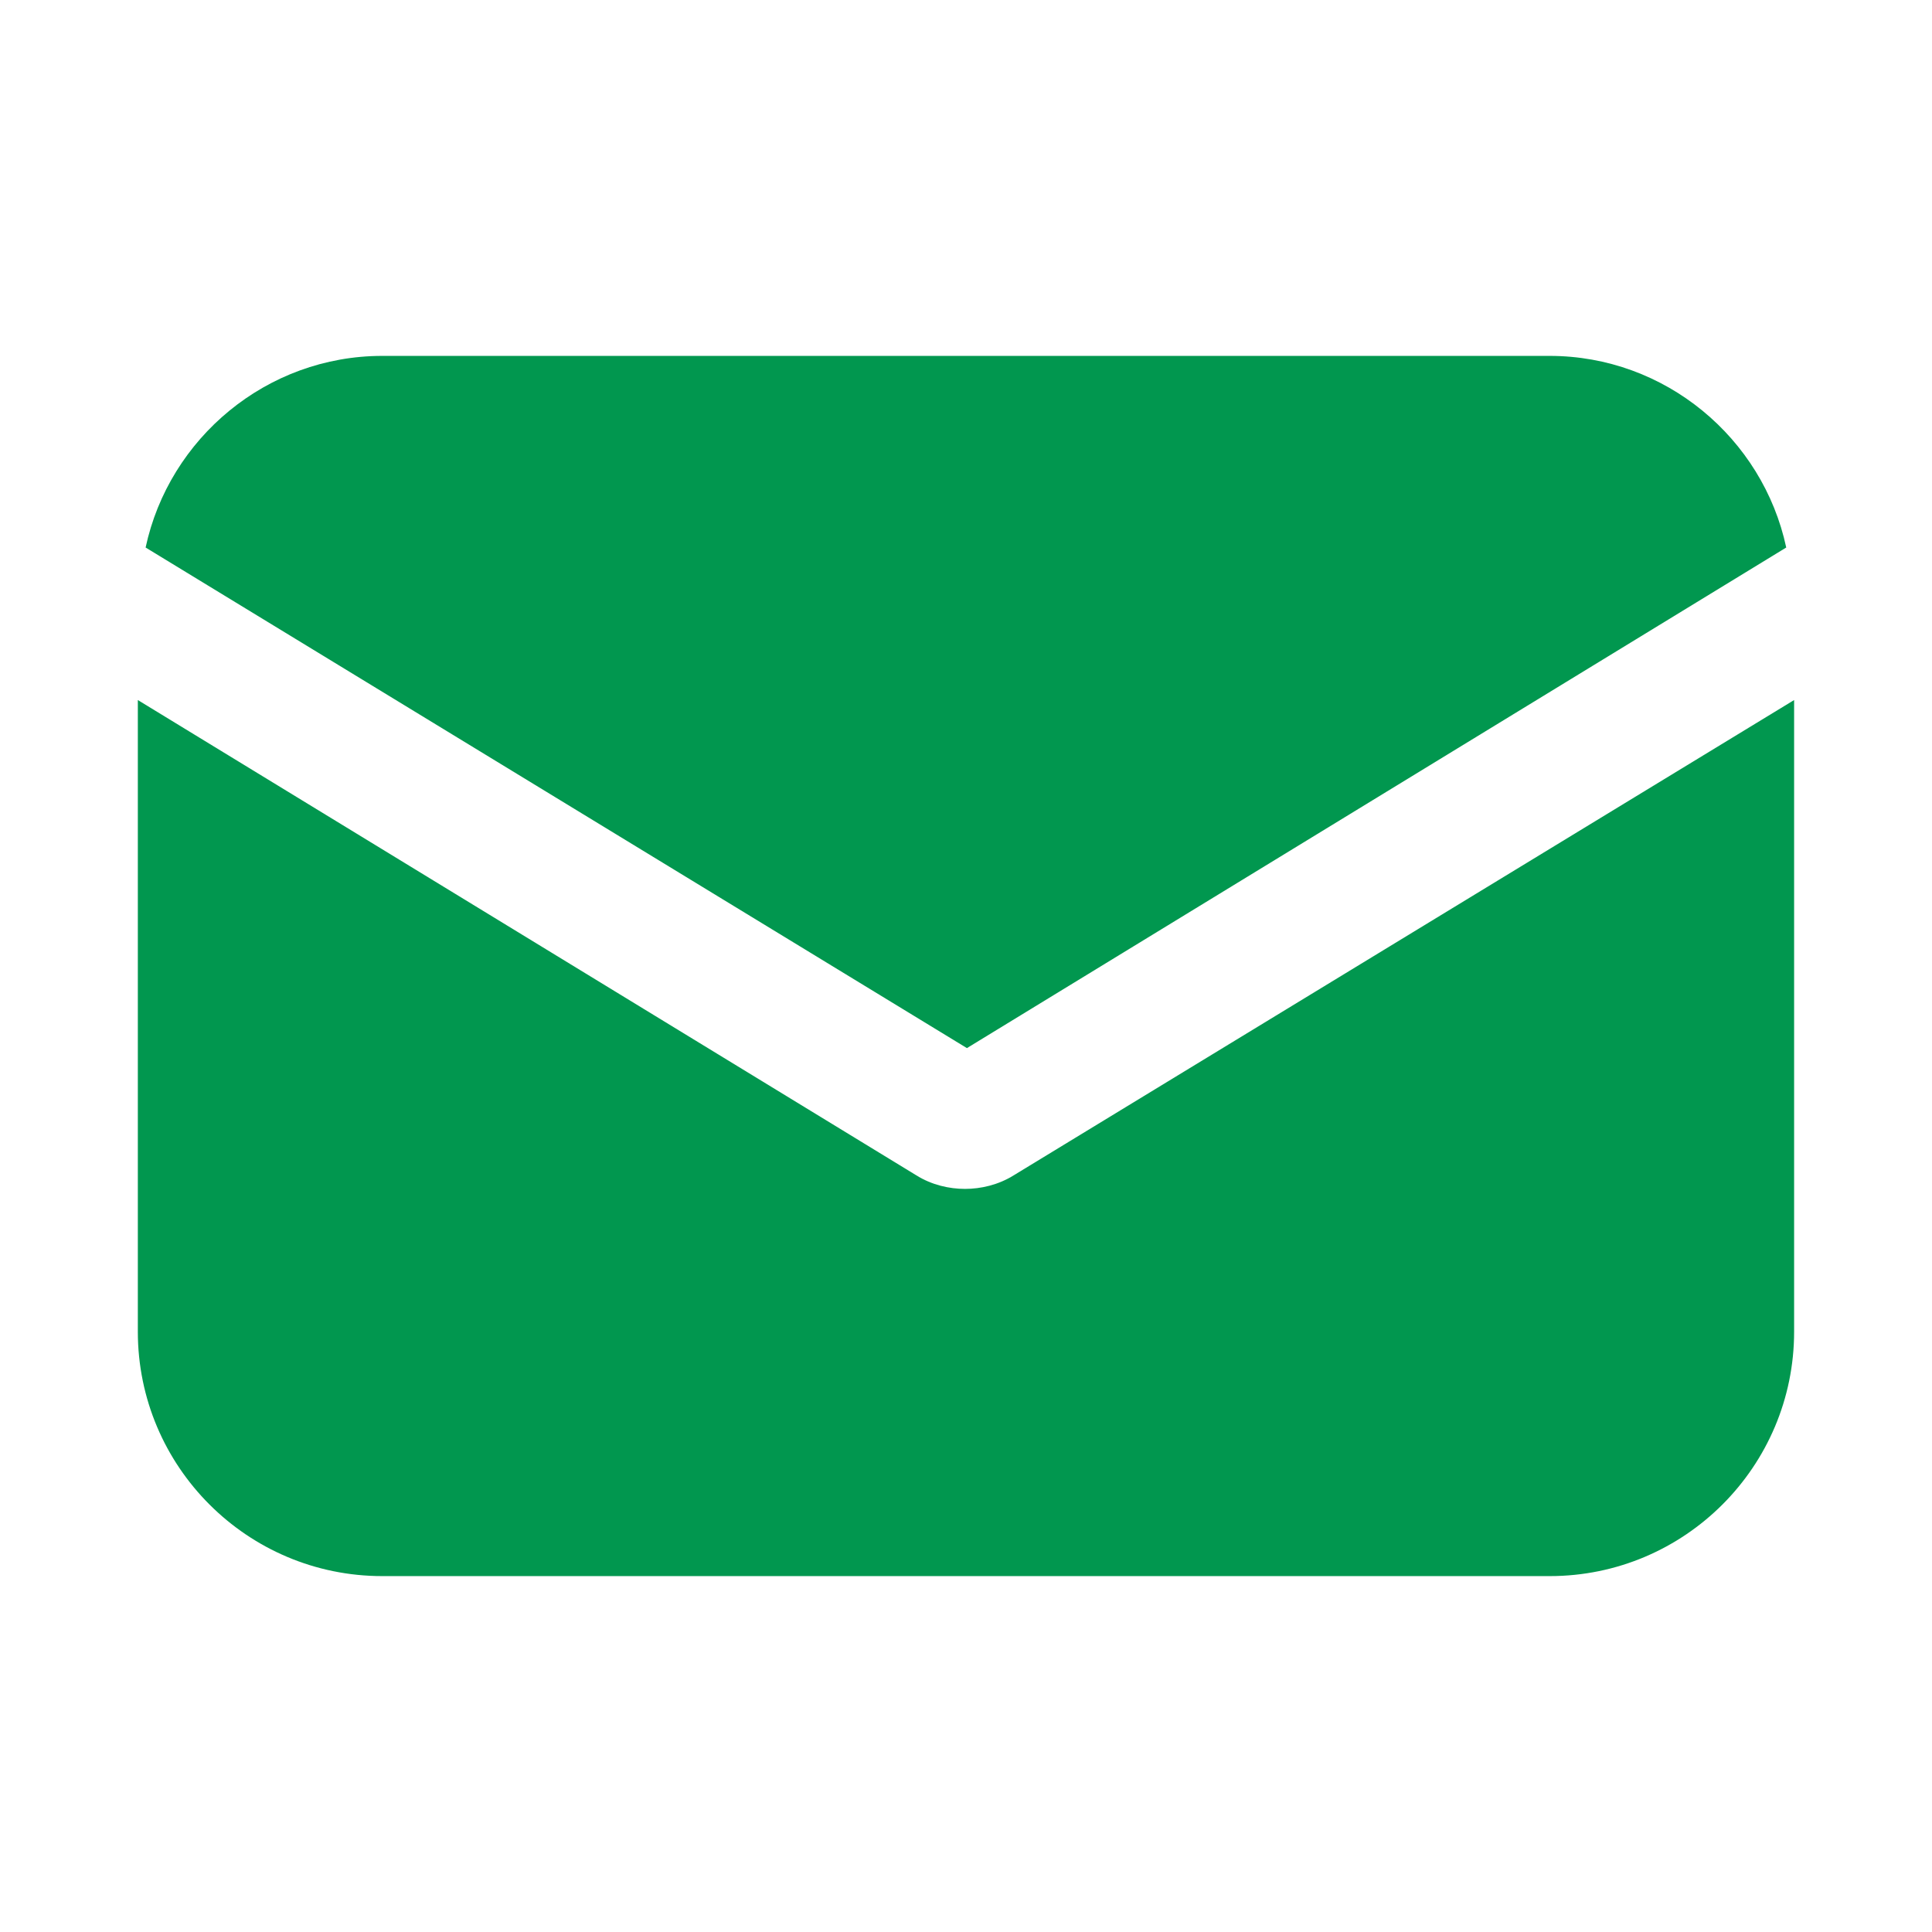
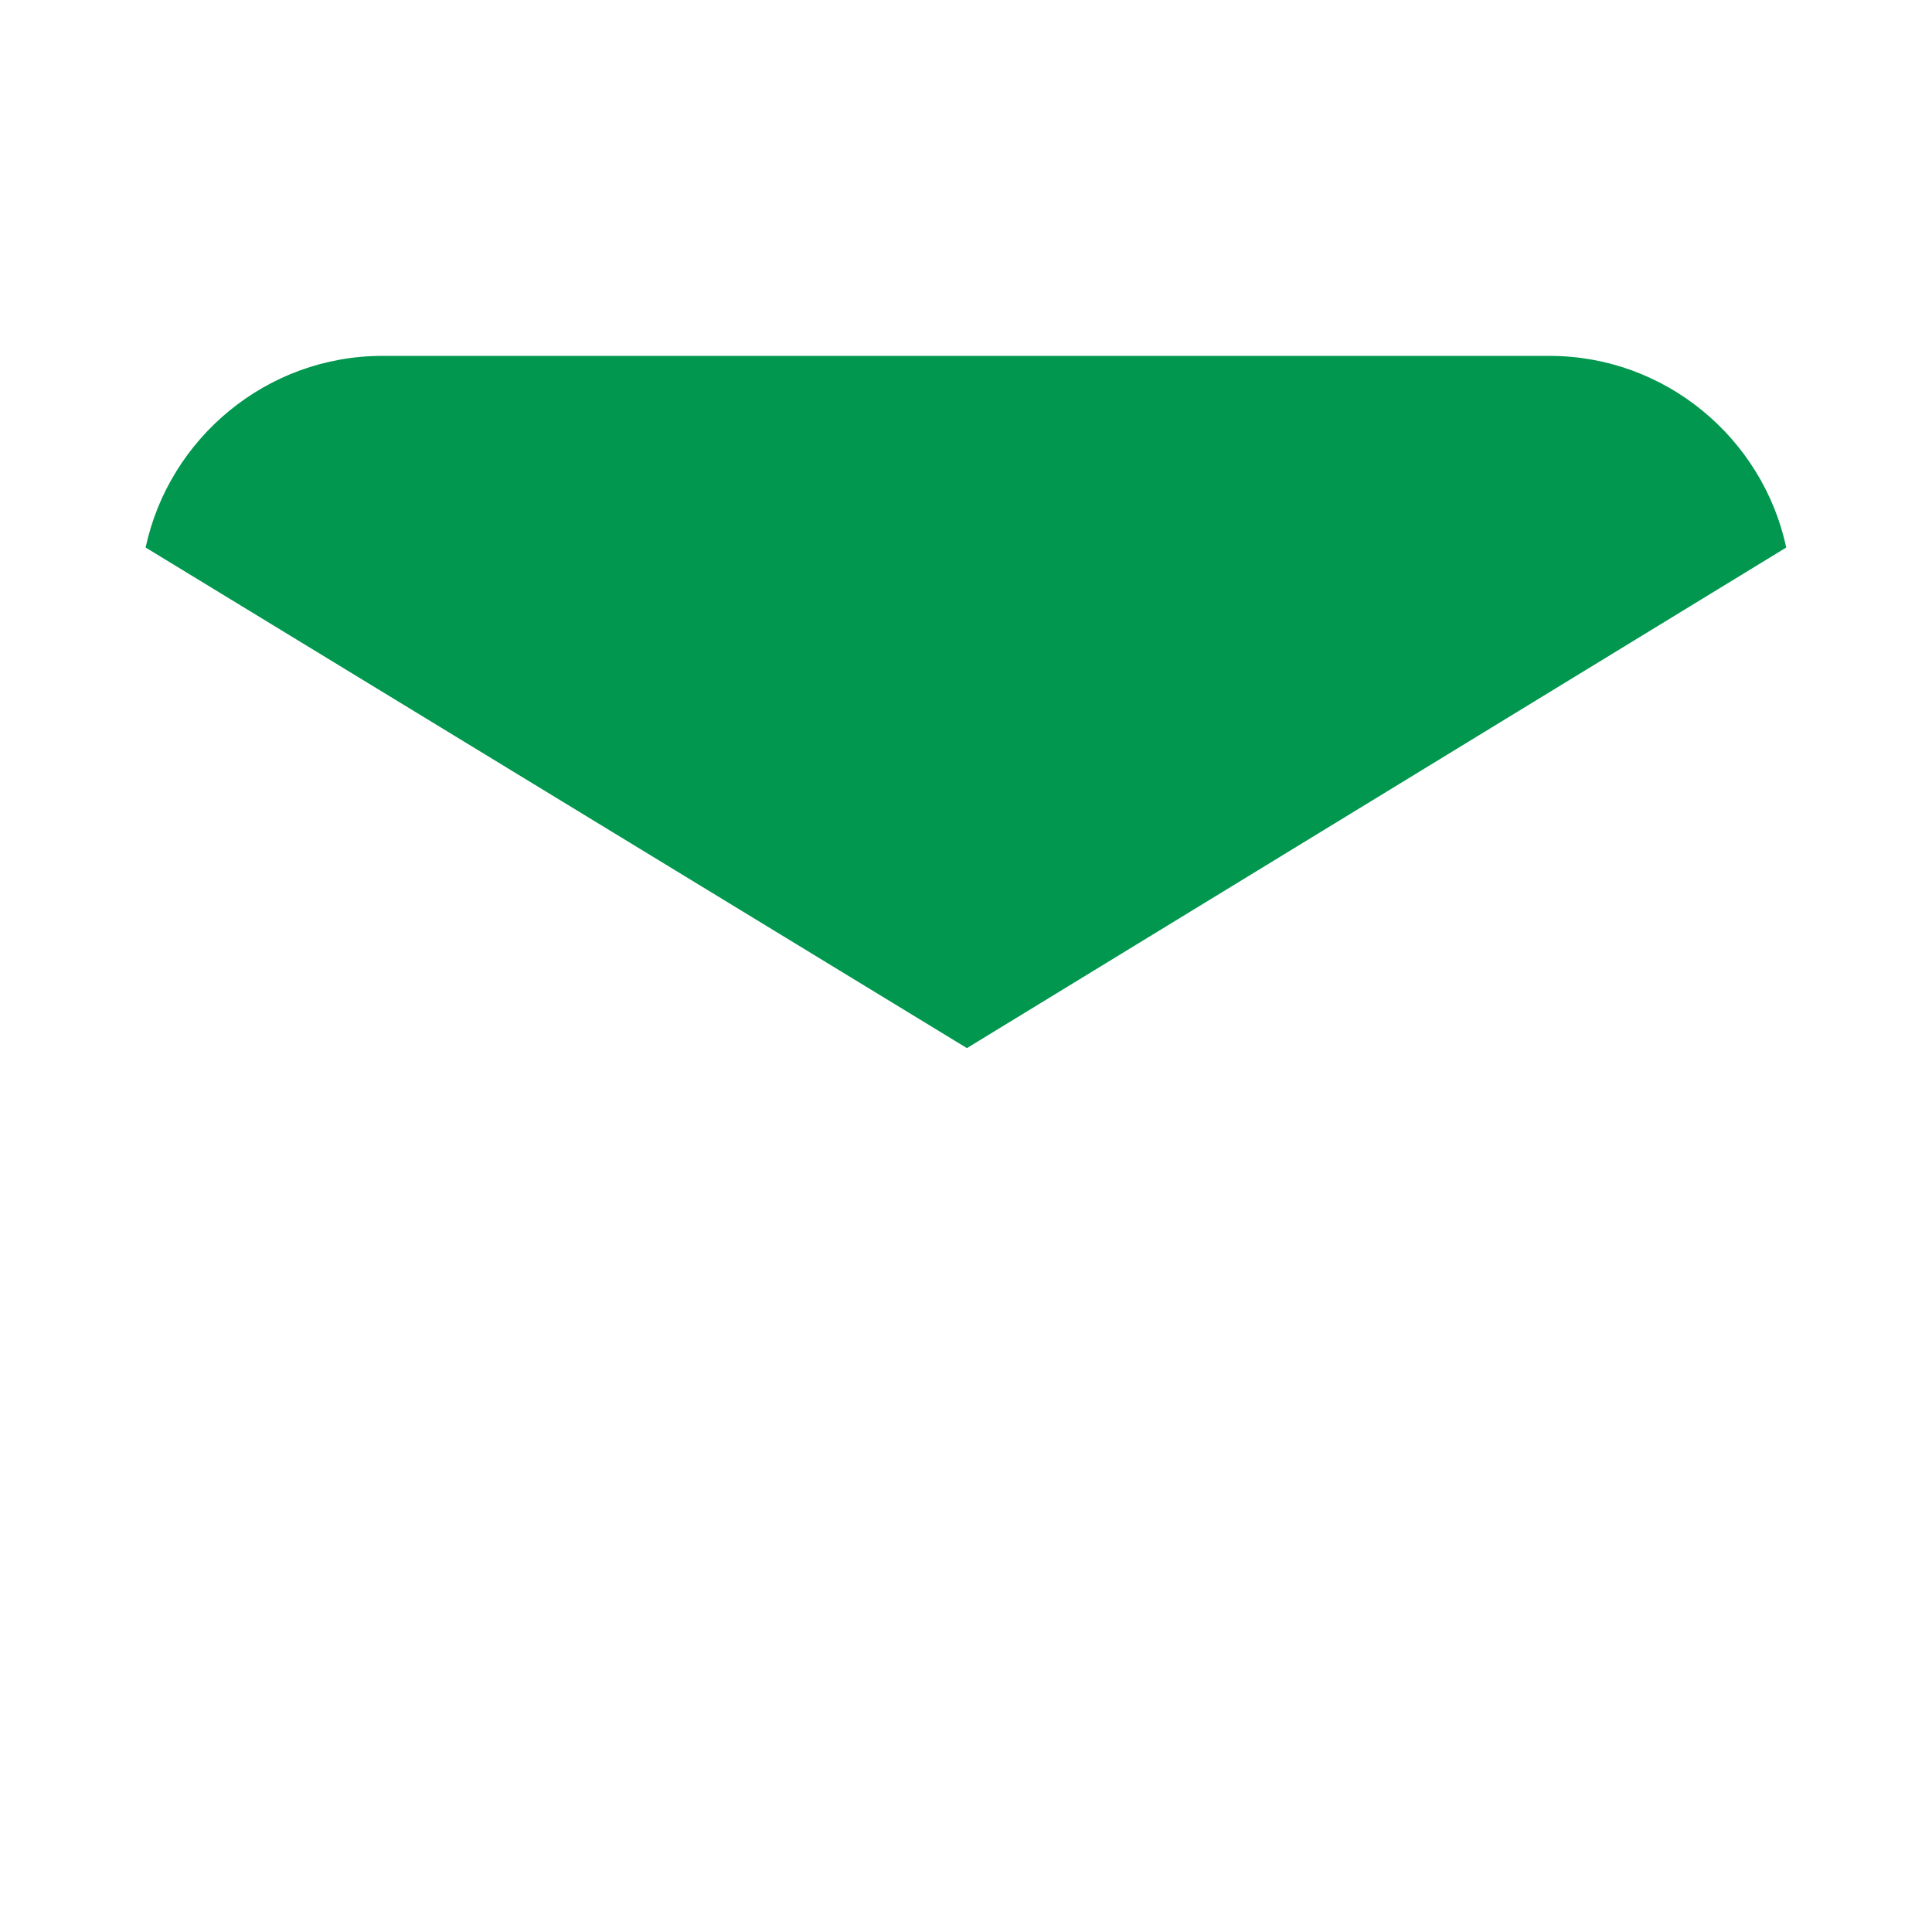
<svg xmlns="http://www.w3.org/2000/svg" width="38" height="38" viewBox="0 0 38 38" fill="none">
  <g id="Frame">
    <g id="Group">
-       <path id="Vector" d="M19.942 23.115C19.634 23.308 19.288 23.384 18.98 23.384C18.672 23.384 18.326 23.308 18.019 23.115L2.711 13.769V26.192C2.711 28.846 4.865 31 7.519 31H30.48C33.134 31 35.288 28.846 35.288 26.192V13.769L19.942 23.115Z" fill="#01974F" />
      <path id="Vector_2" d="M30.48 7H7.518C5.249 7 3.326 8.615 2.864 10.769L19.018 20.615L35.133 10.769C34.672 8.615 32.749 7 30.48 7Z" fill="#01974F" />
    </g>
  </g>
</svg>